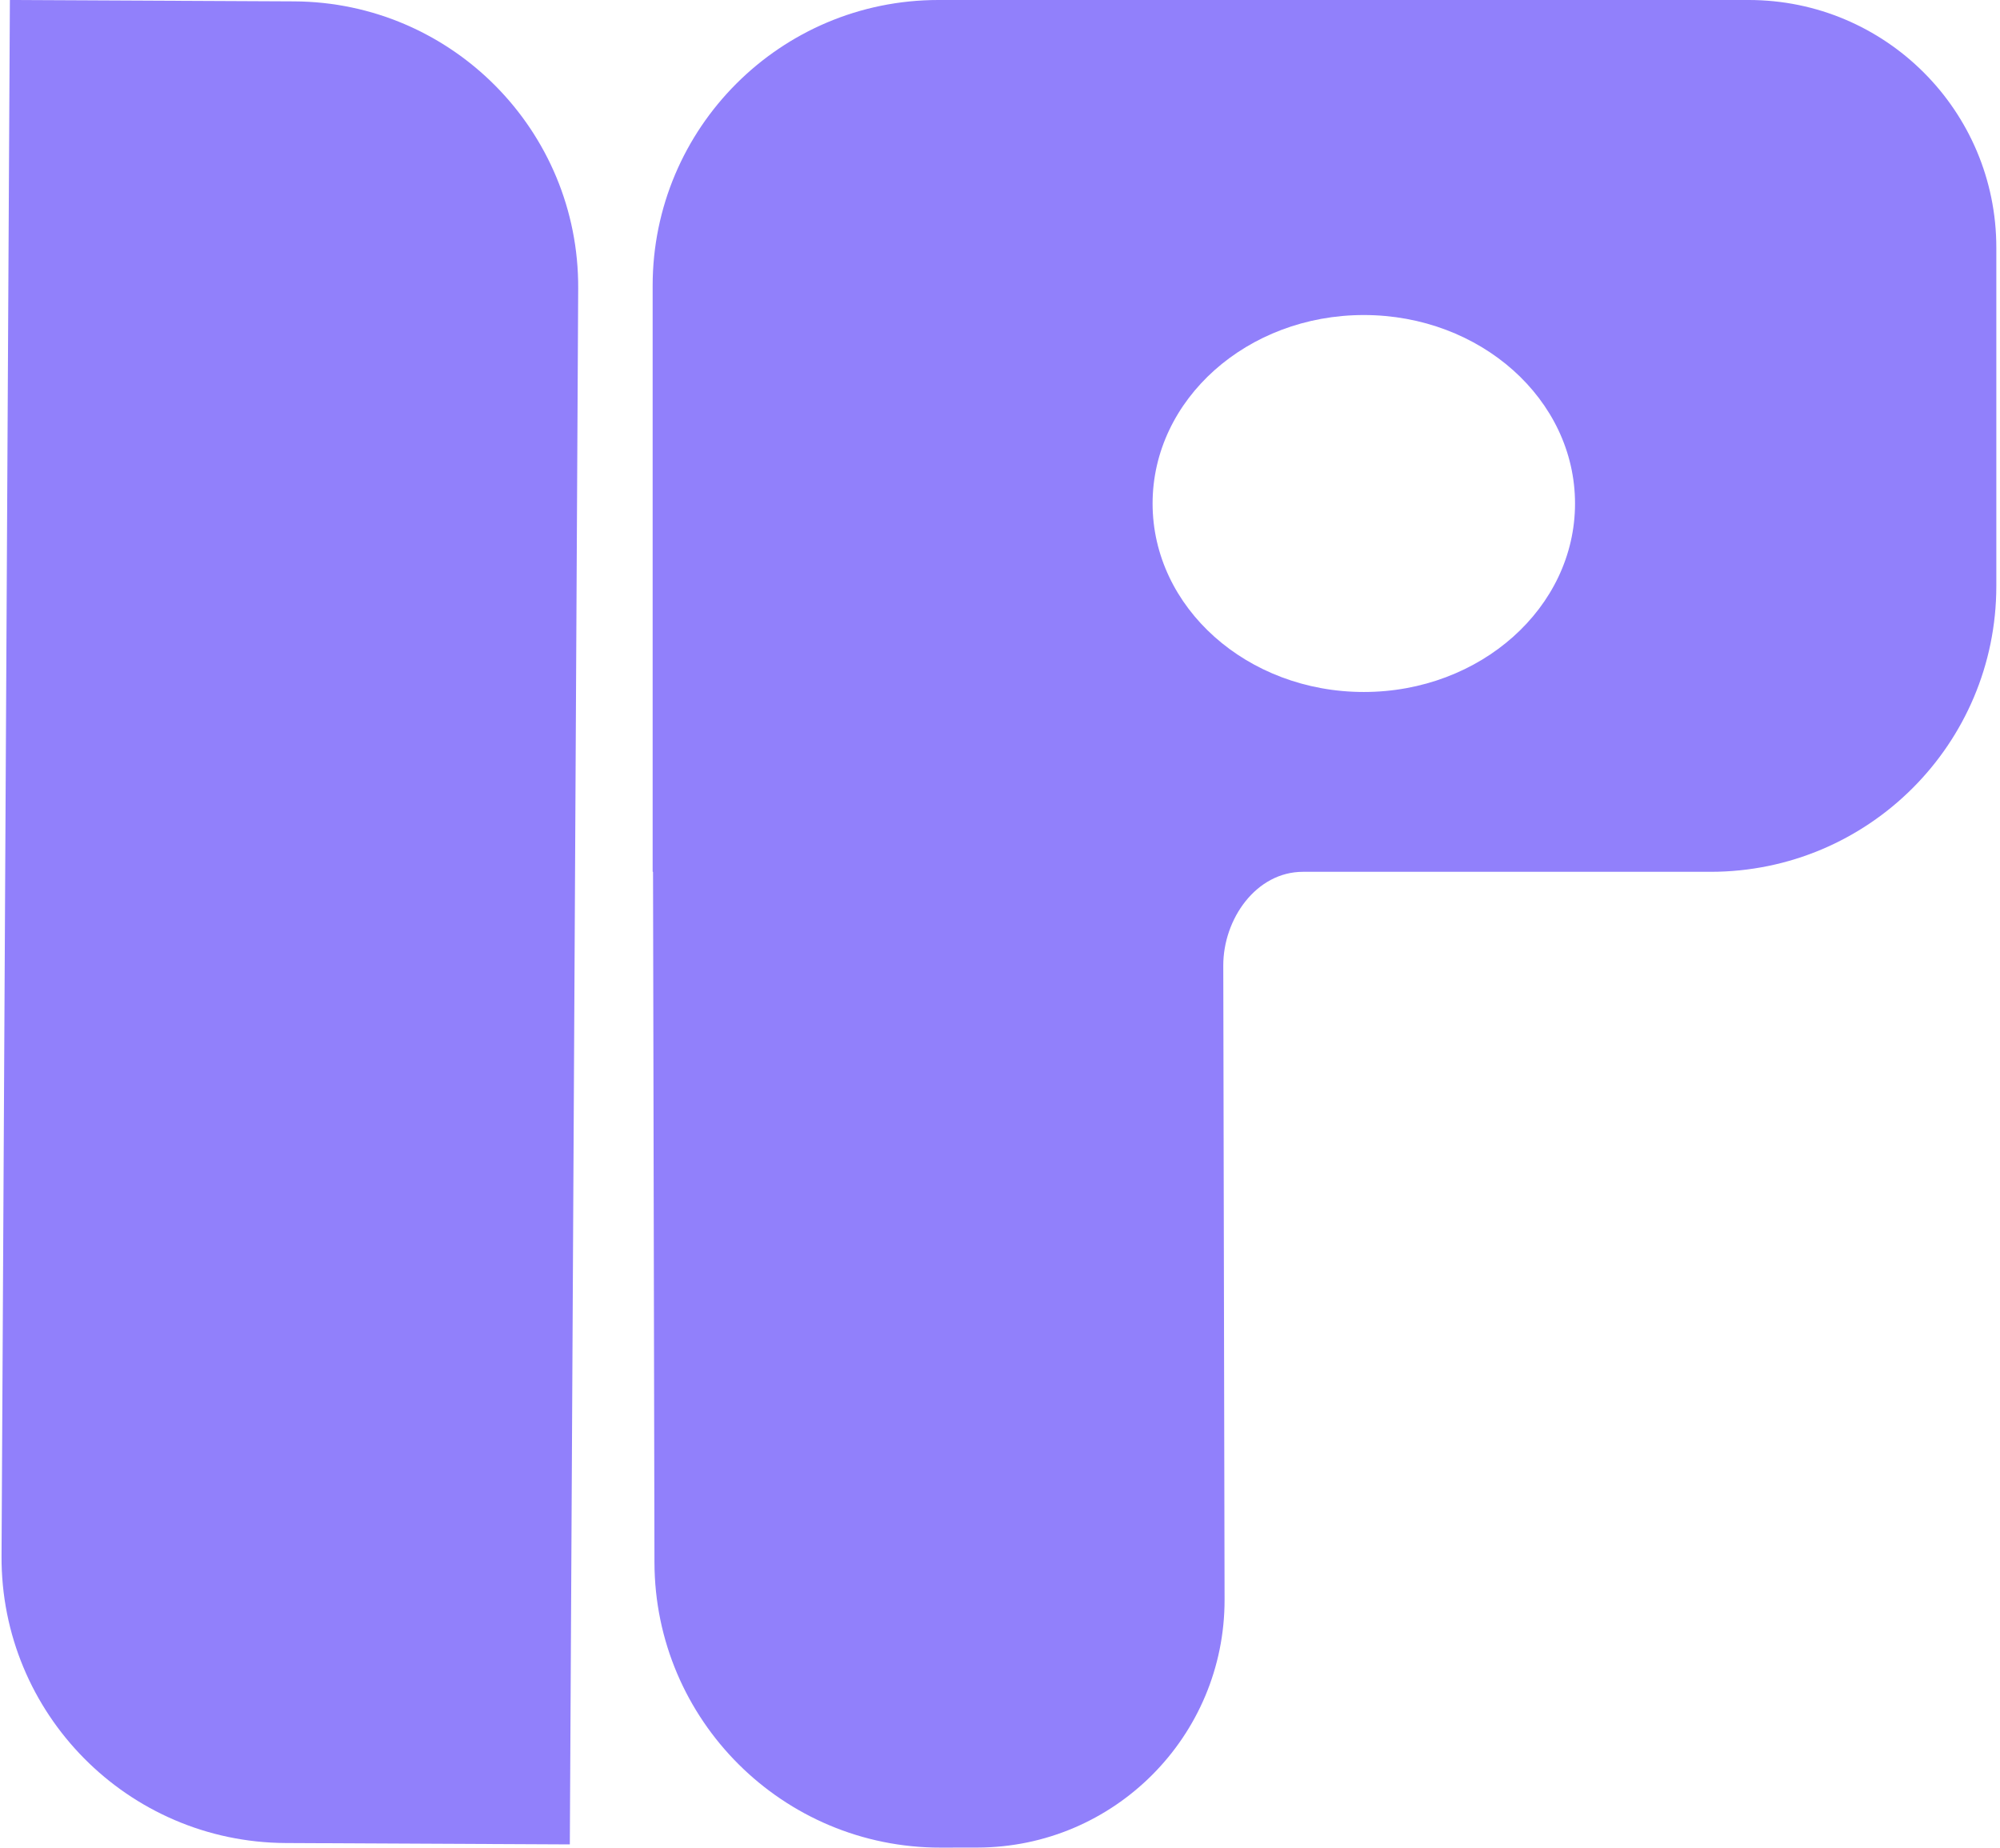
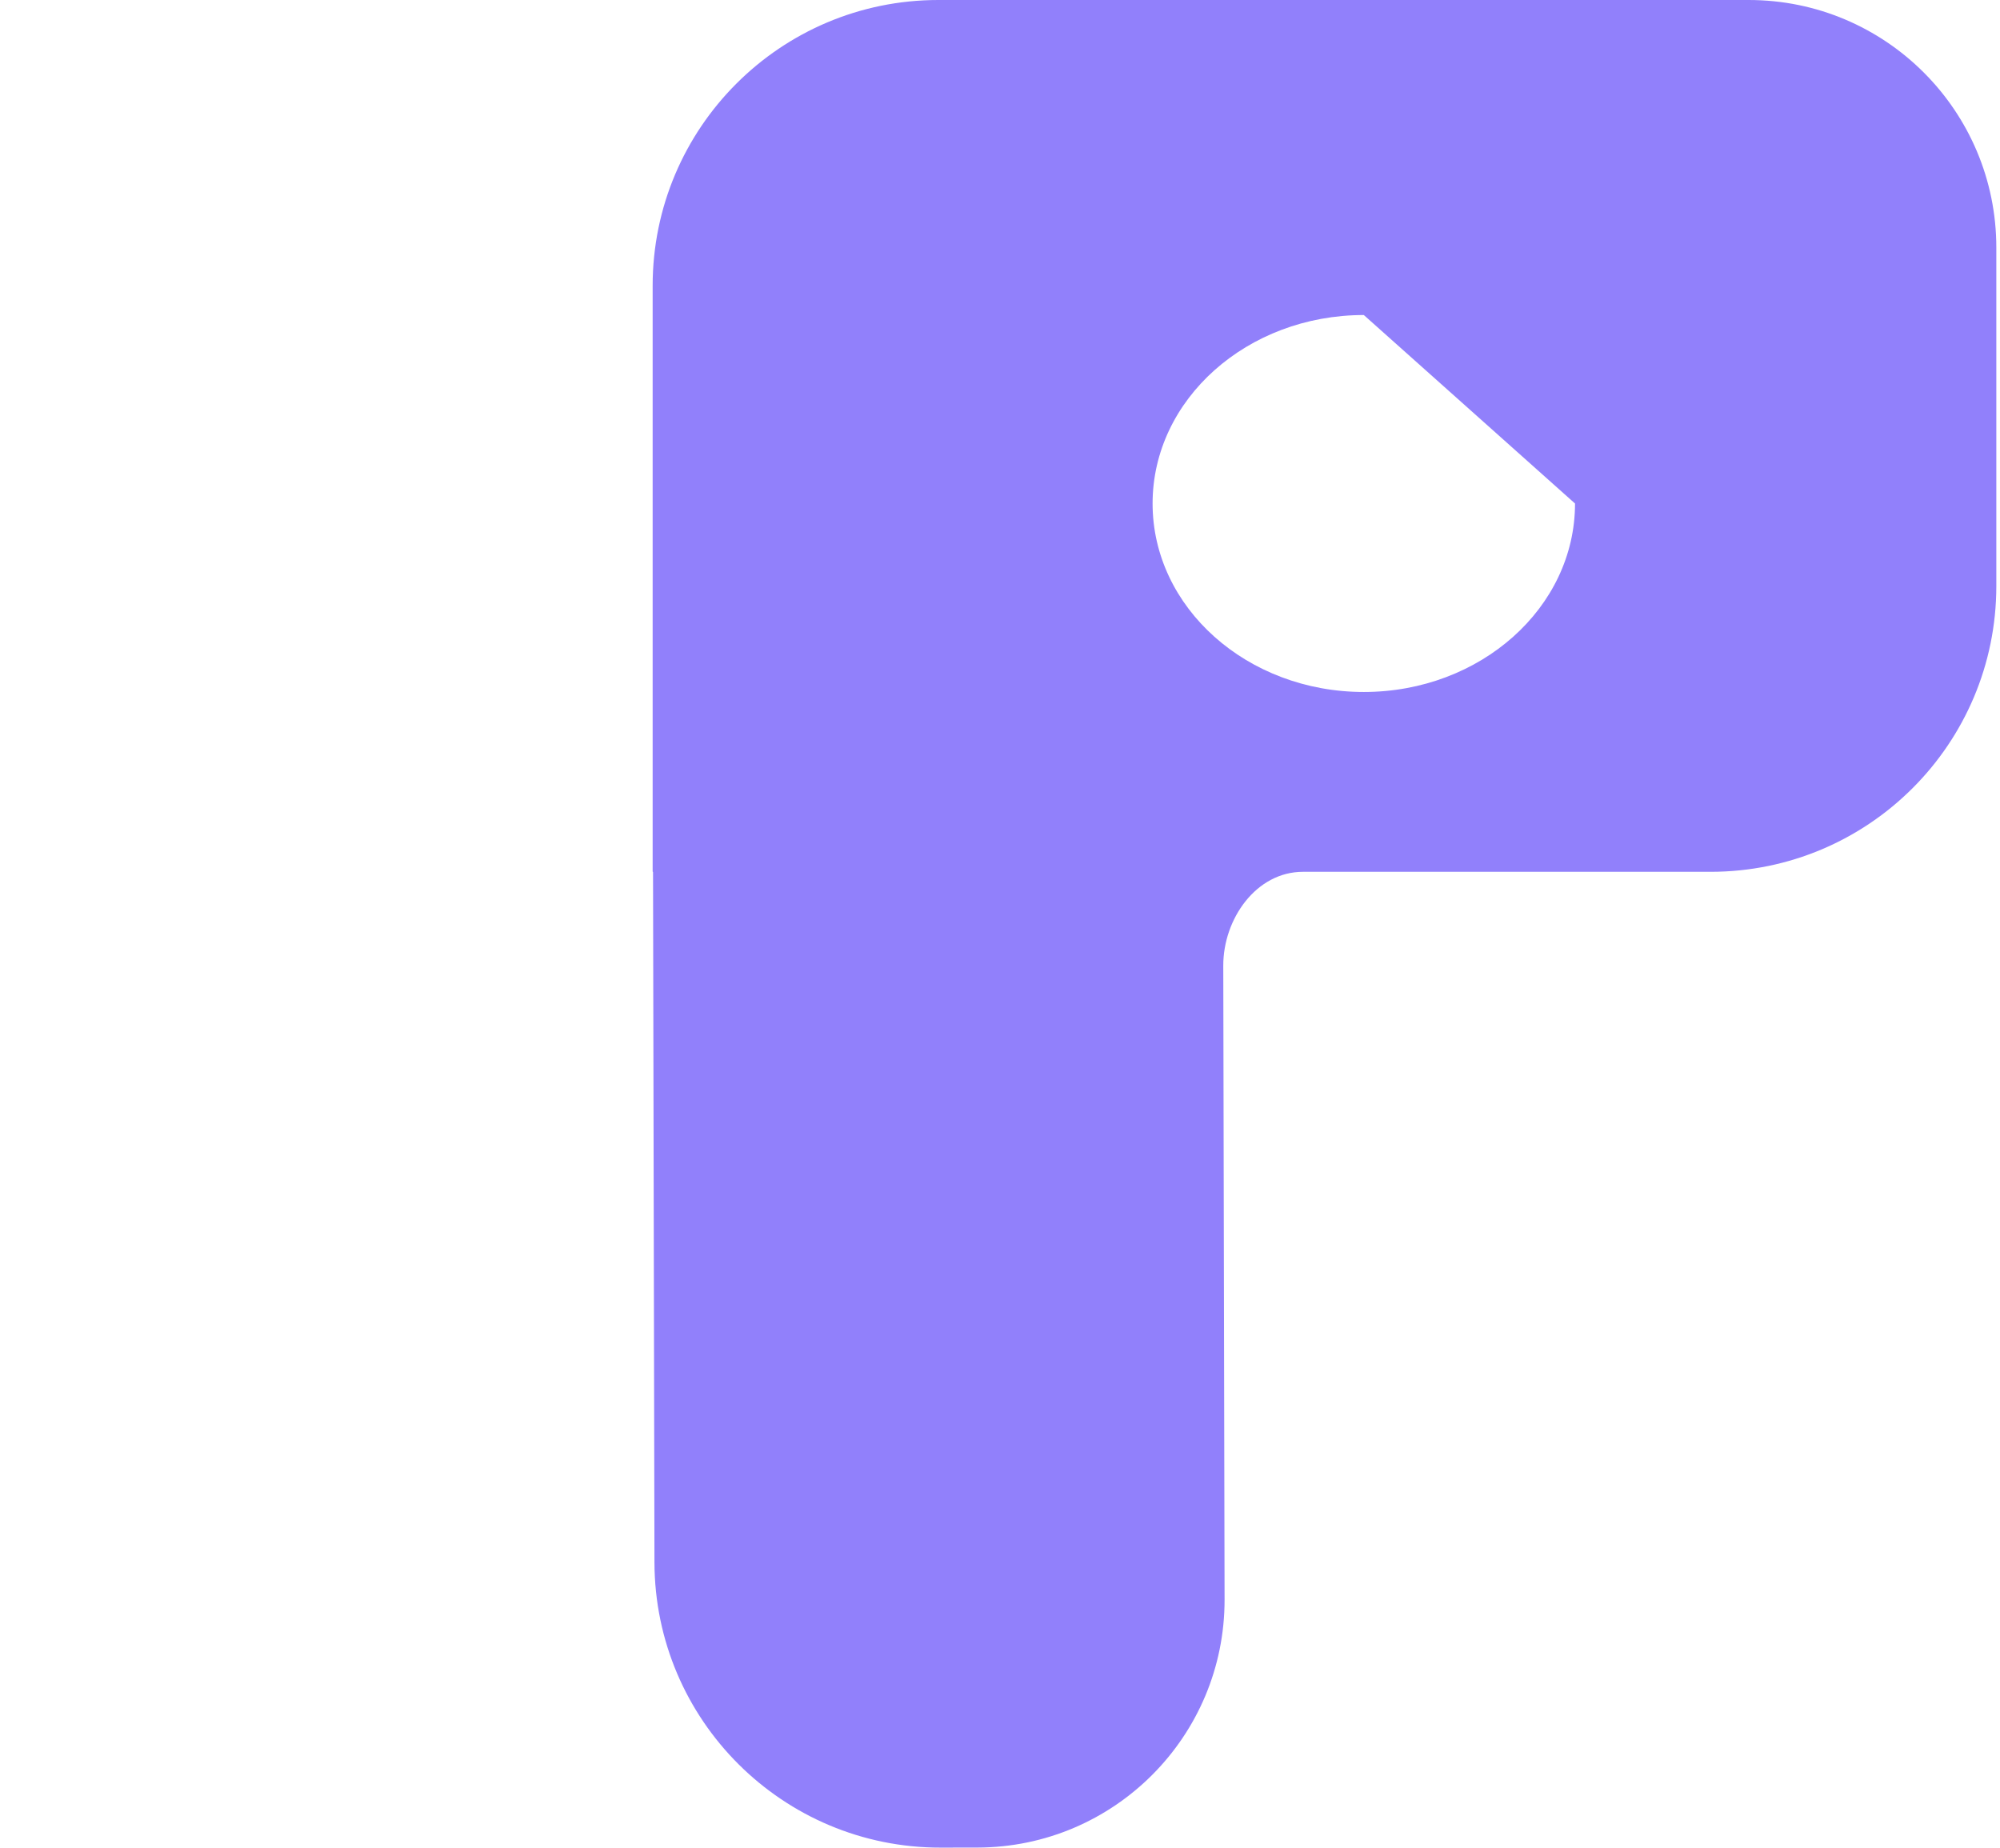
<svg xmlns="http://www.w3.org/2000/svg" width="105" height="97" viewBox="0 0 105 97" fill="none">
-   <path d="M91.806 0C98.986 0 104.807 5.82 104.807 13V30.77C104.806 39.054 98.091 45.77 89.806 45.77H68.406C65.95 45.77 64.216 48.245 64.222 50.7L64.29 83.971C64.305 91.153 58.493 96.986 51.31 96.997L49.39 97C41.105 97.012 34.376 90.307 34.359 82.022L34.284 45.779L34.264 45.759V15C34.264 6.716 40.979 0 49.264 0H91.806ZM71.6 16.539C65.475 16.539 60.511 20.97 60.511 26.435C60.511 31.899 65.475 36.329 71.6 36.329C77.724 36.329 82.689 31.899 82.689 26.435C82.689 20.97 77.724 16.539 71.6 16.539Z" fill="#9180FB" />
-   <path d="M15 96.759C6.716 96.719 0.036 89.971 0.081 81.687L0.519 -0L15.436 0.072C23.72 0.111 30.4 6.859 30.355 15.143L29.916 96.831L15 96.759Z" fill="#9180FB" />
+   <path d="M91.806 0C98.986 0 104.807 5.82 104.807 13V30.77C104.806 39.054 98.091 45.77 89.806 45.77H68.406C65.95 45.77 64.216 48.245 64.222 50.7L64.29 83.971C64.305 91.153 58.493 96.986 51.31 96.997L49.39 97C41.105 97.012 34.376 90.307 34.359 82.022L34.284 45.779L34.264 45.759V15C34.264 6.716 40.979 0 49.264 0H91.806ZM71.6 16.539C65.475 16.539 60.511 20.97 60.511 26.435C60.511 31.899 65.475 36.329 71.6 36.329C77.724 36.329 82.689 31.899 82.689 26.435Z" fill="#9180FB" />
</svg>